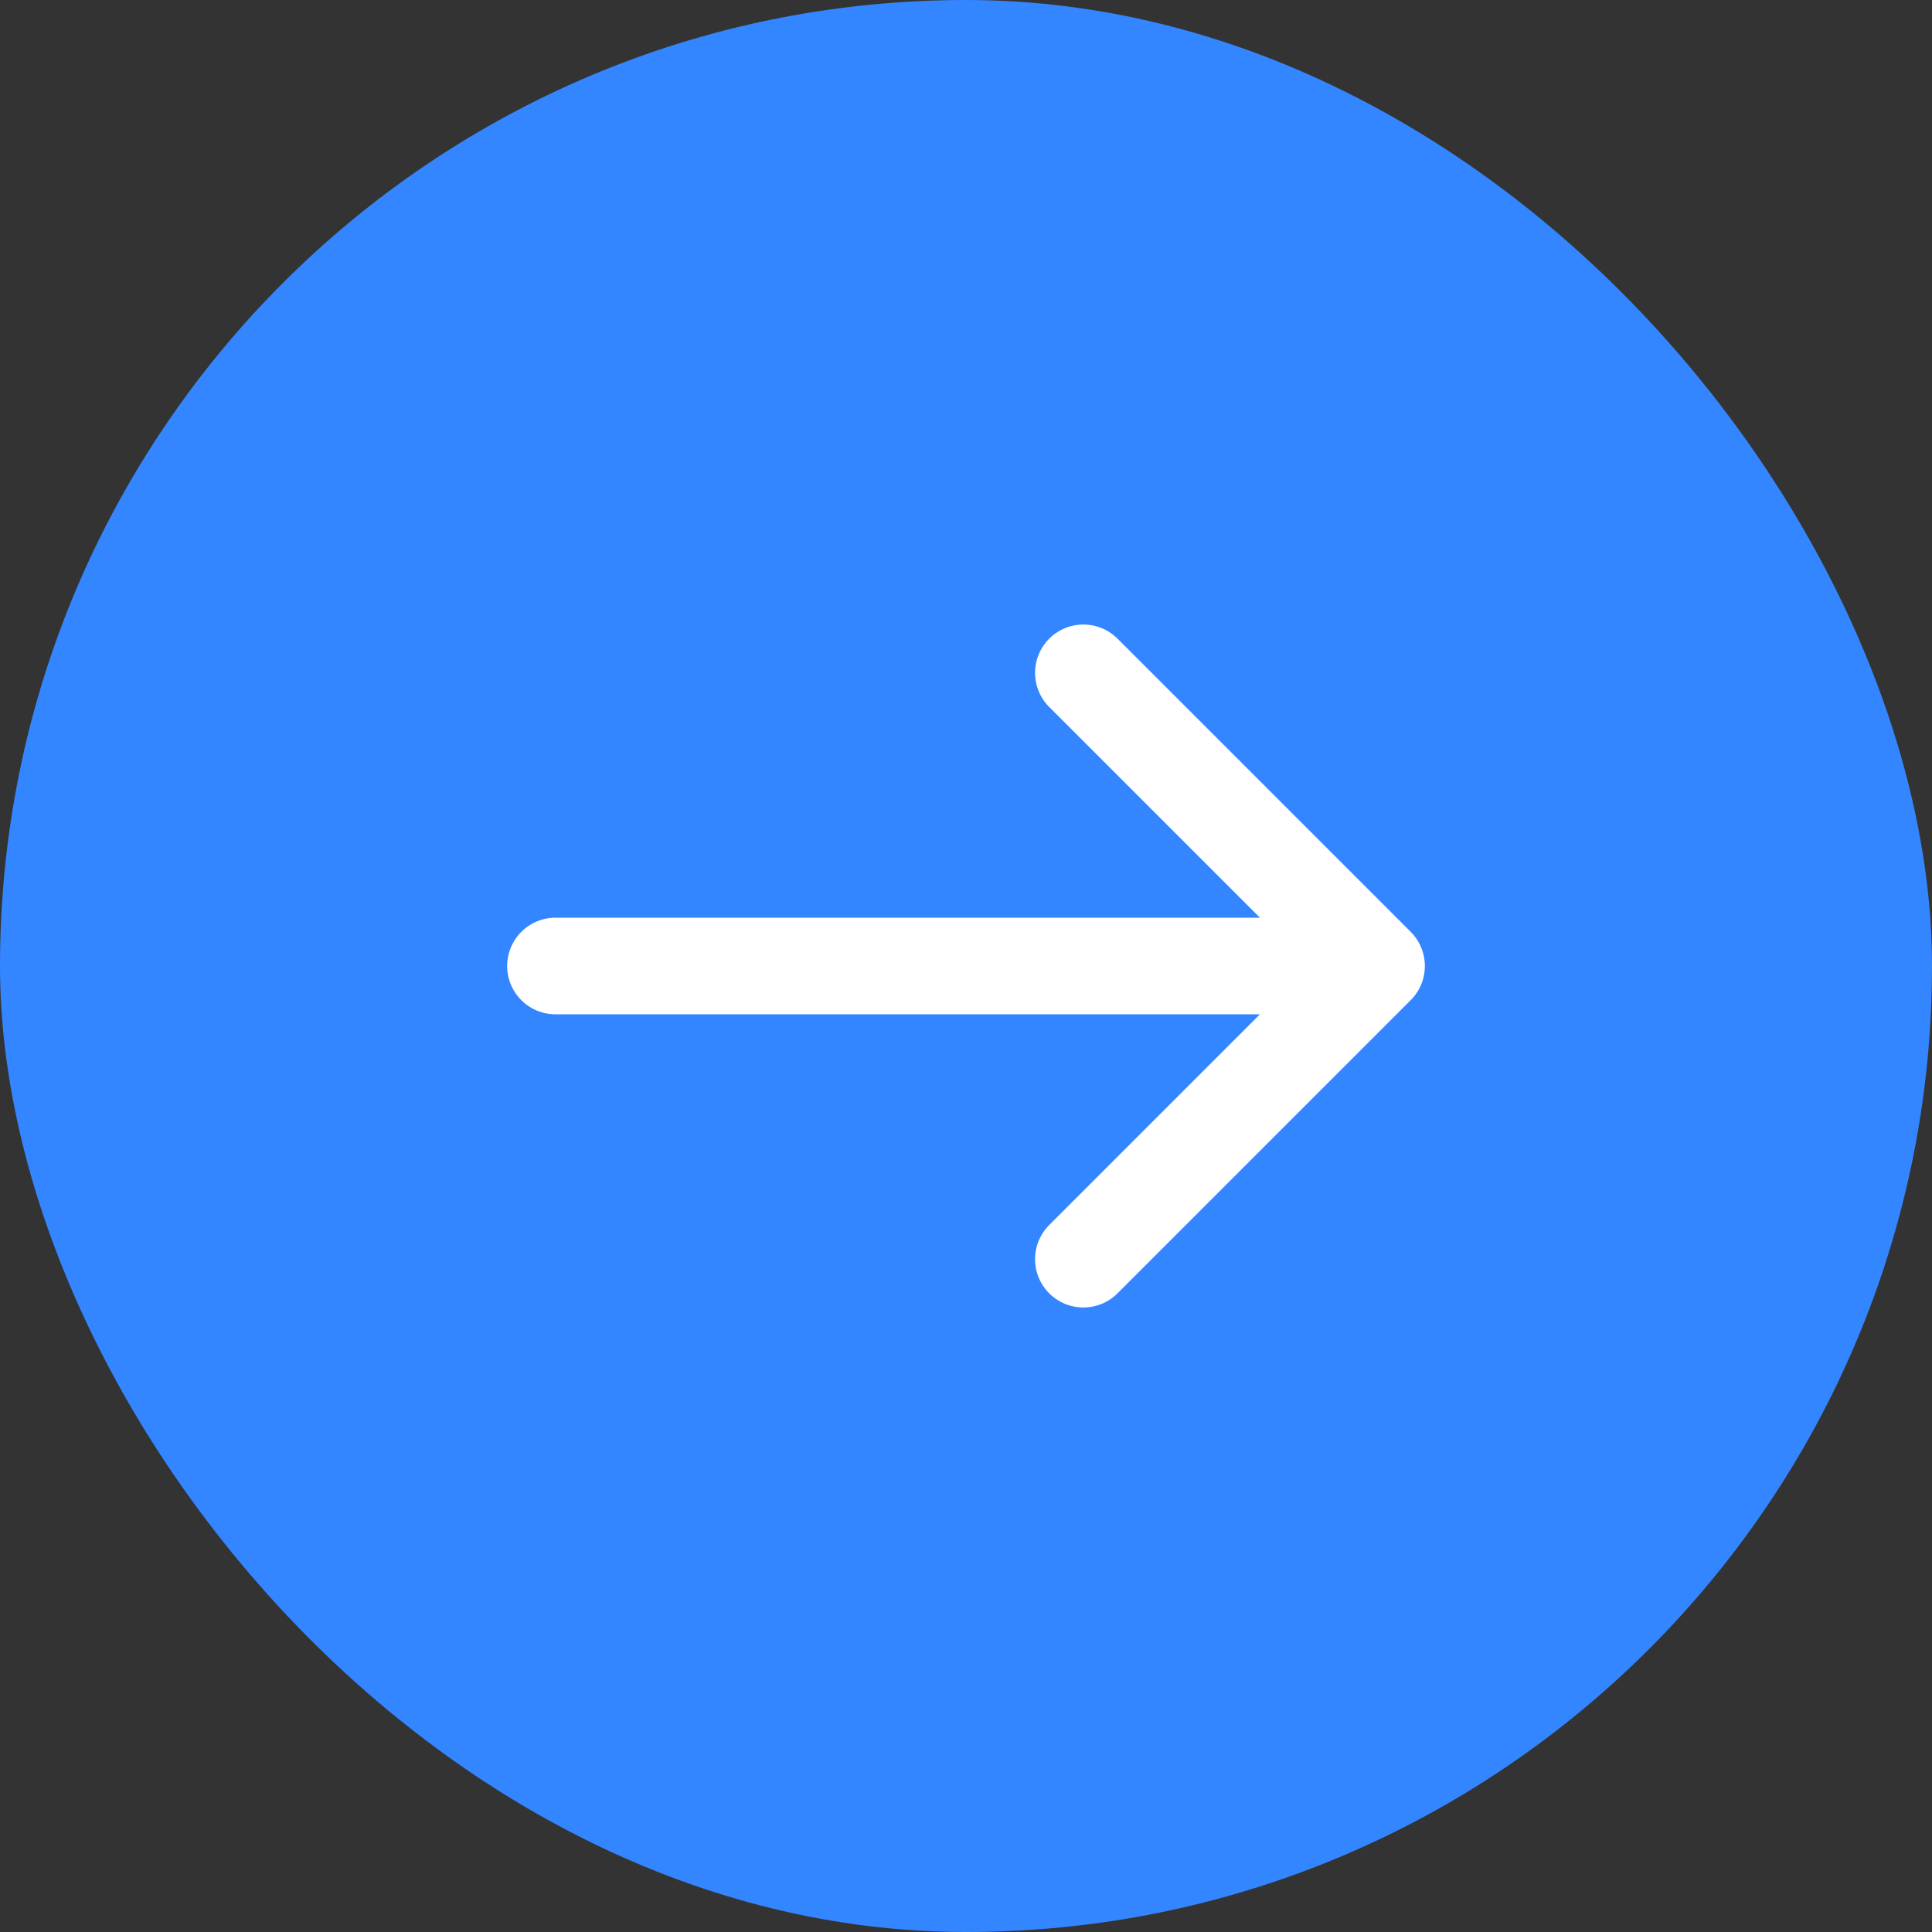
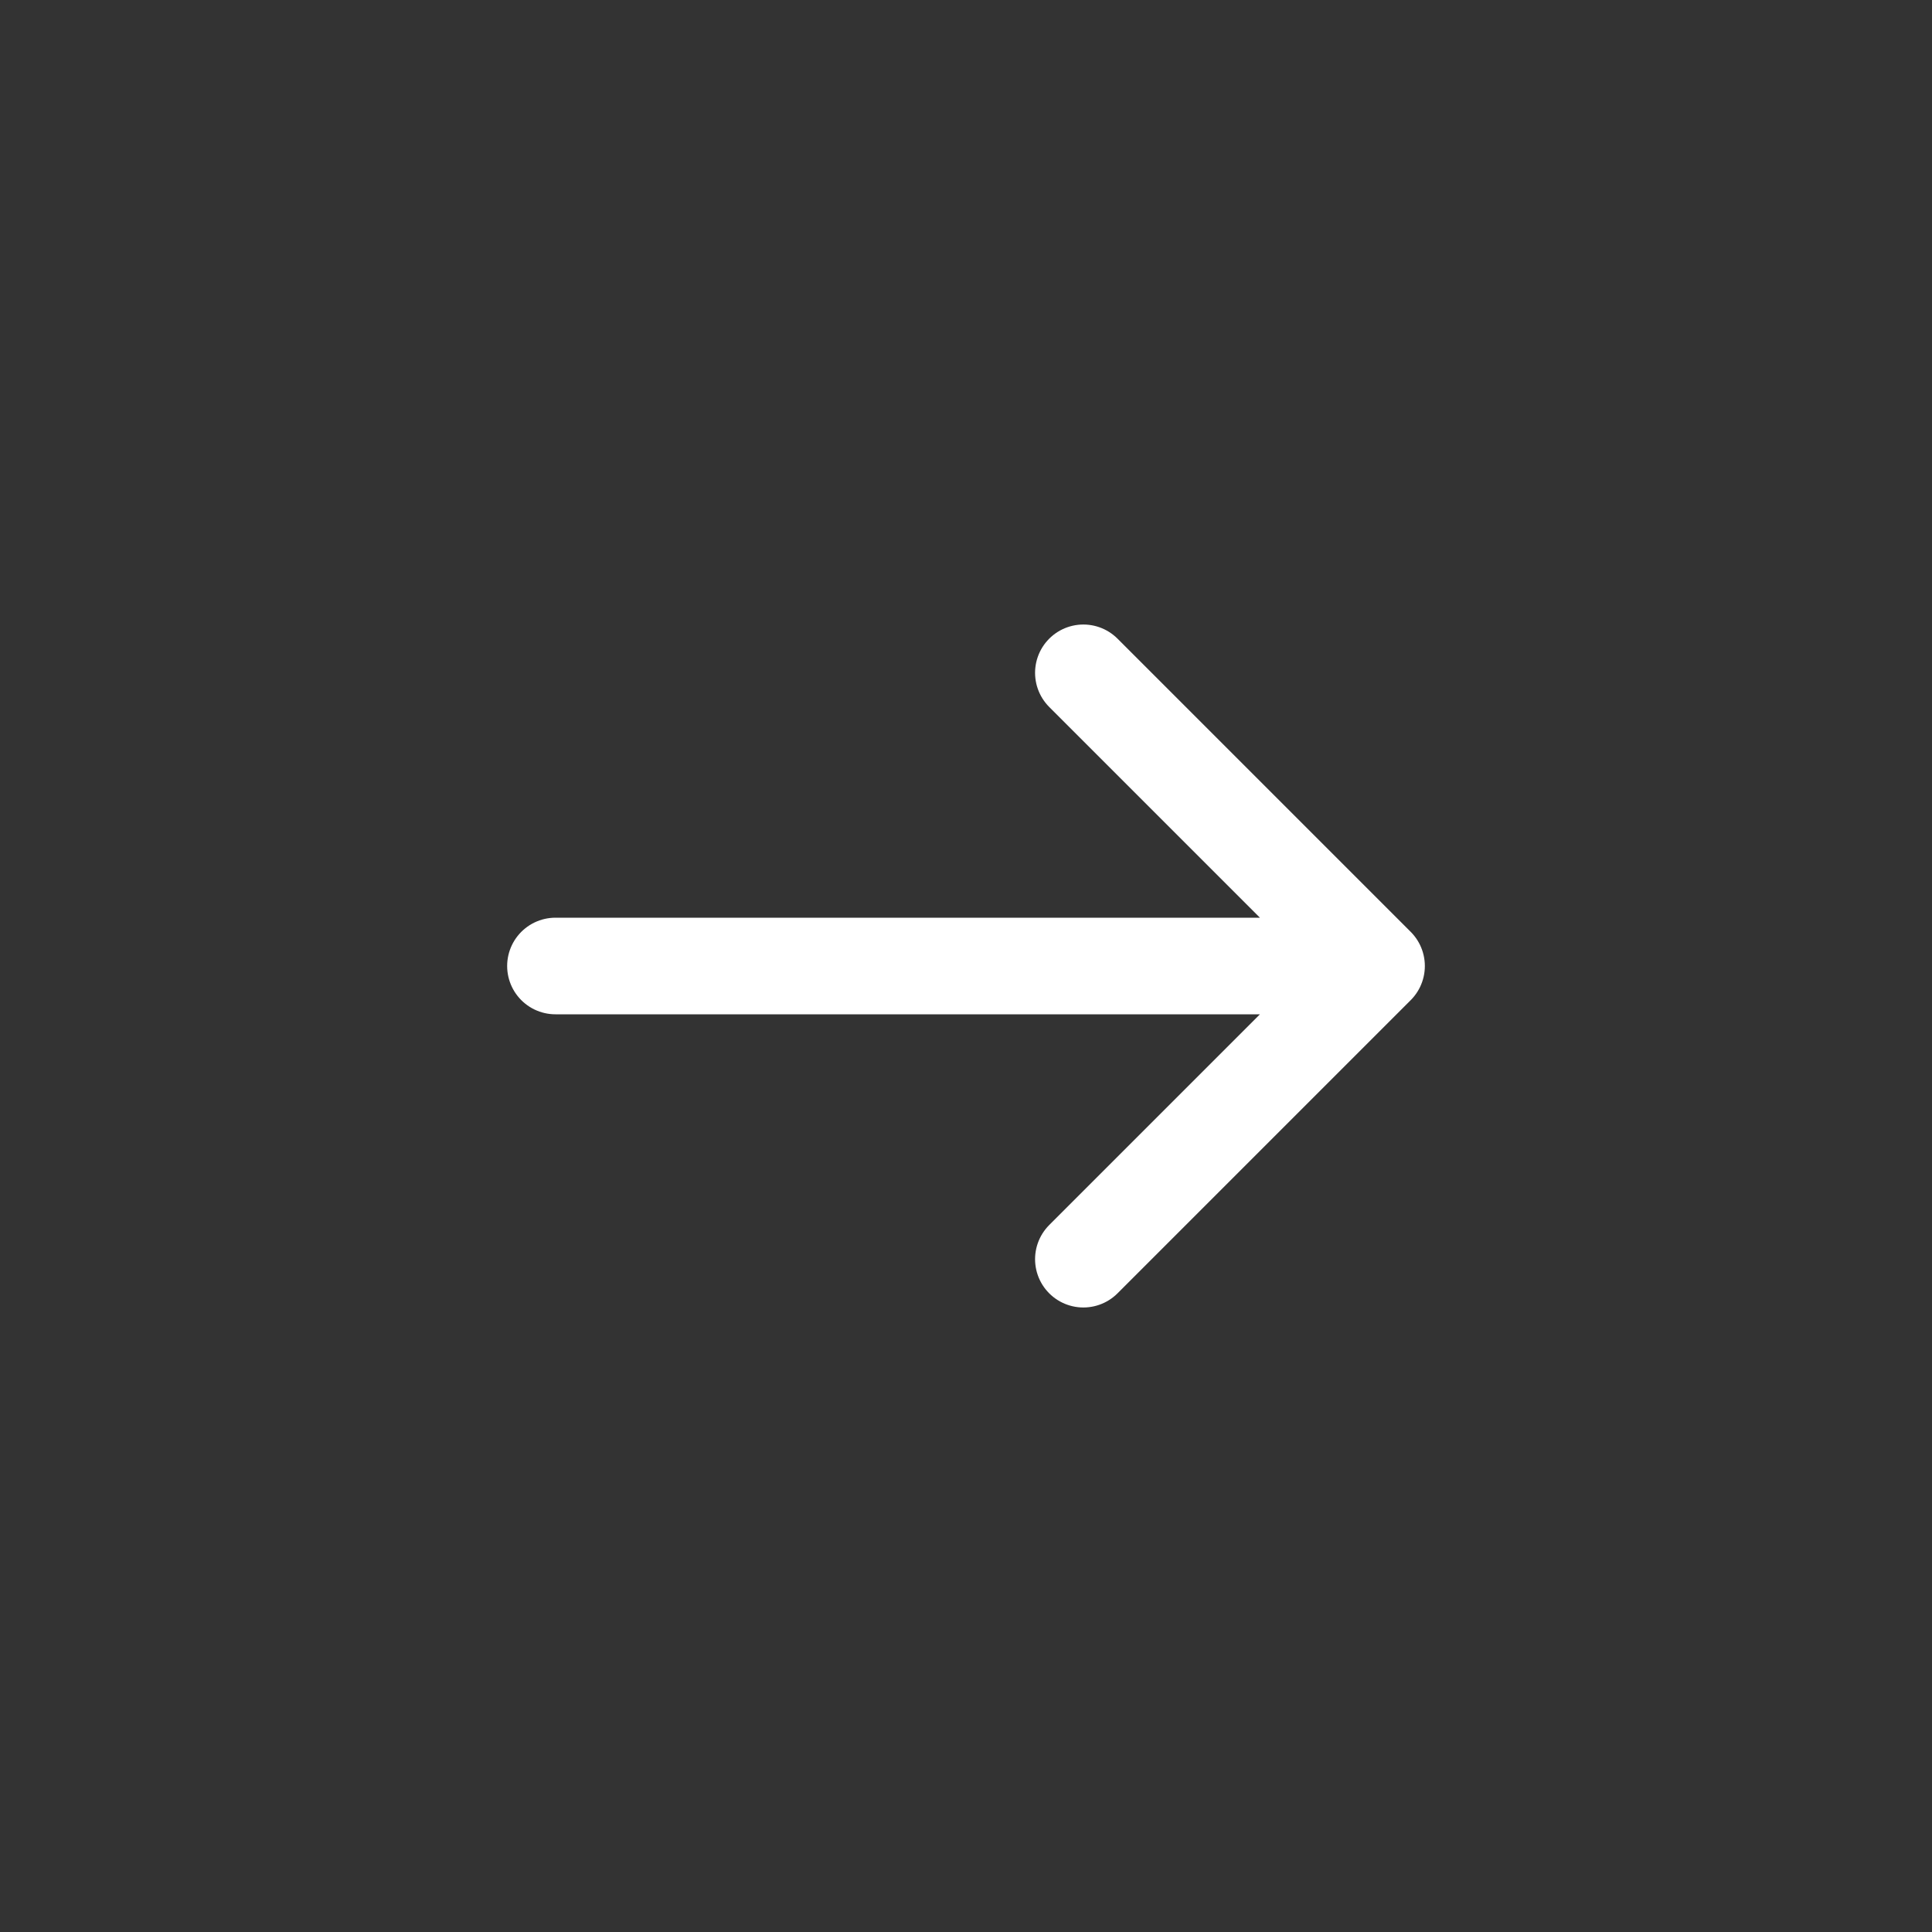
<svg xmlns="http://www.w3.org/2000/svg" width="40" height="40" fill="none">
  <rect width="100%" height="100%" fill="#333333" stroke="none" />
-   <rect width="40" height="40" fill="#3386FF" rx="20" />
  <path stroke="#fff" stroke-linecap="round" stroke-linejoin="round" stroke-miterlimit="10" stroke-width="2" d="M22.43 13.93 28.5 20l-6.07 6.07M11.5 20h16.83" />
</svg>